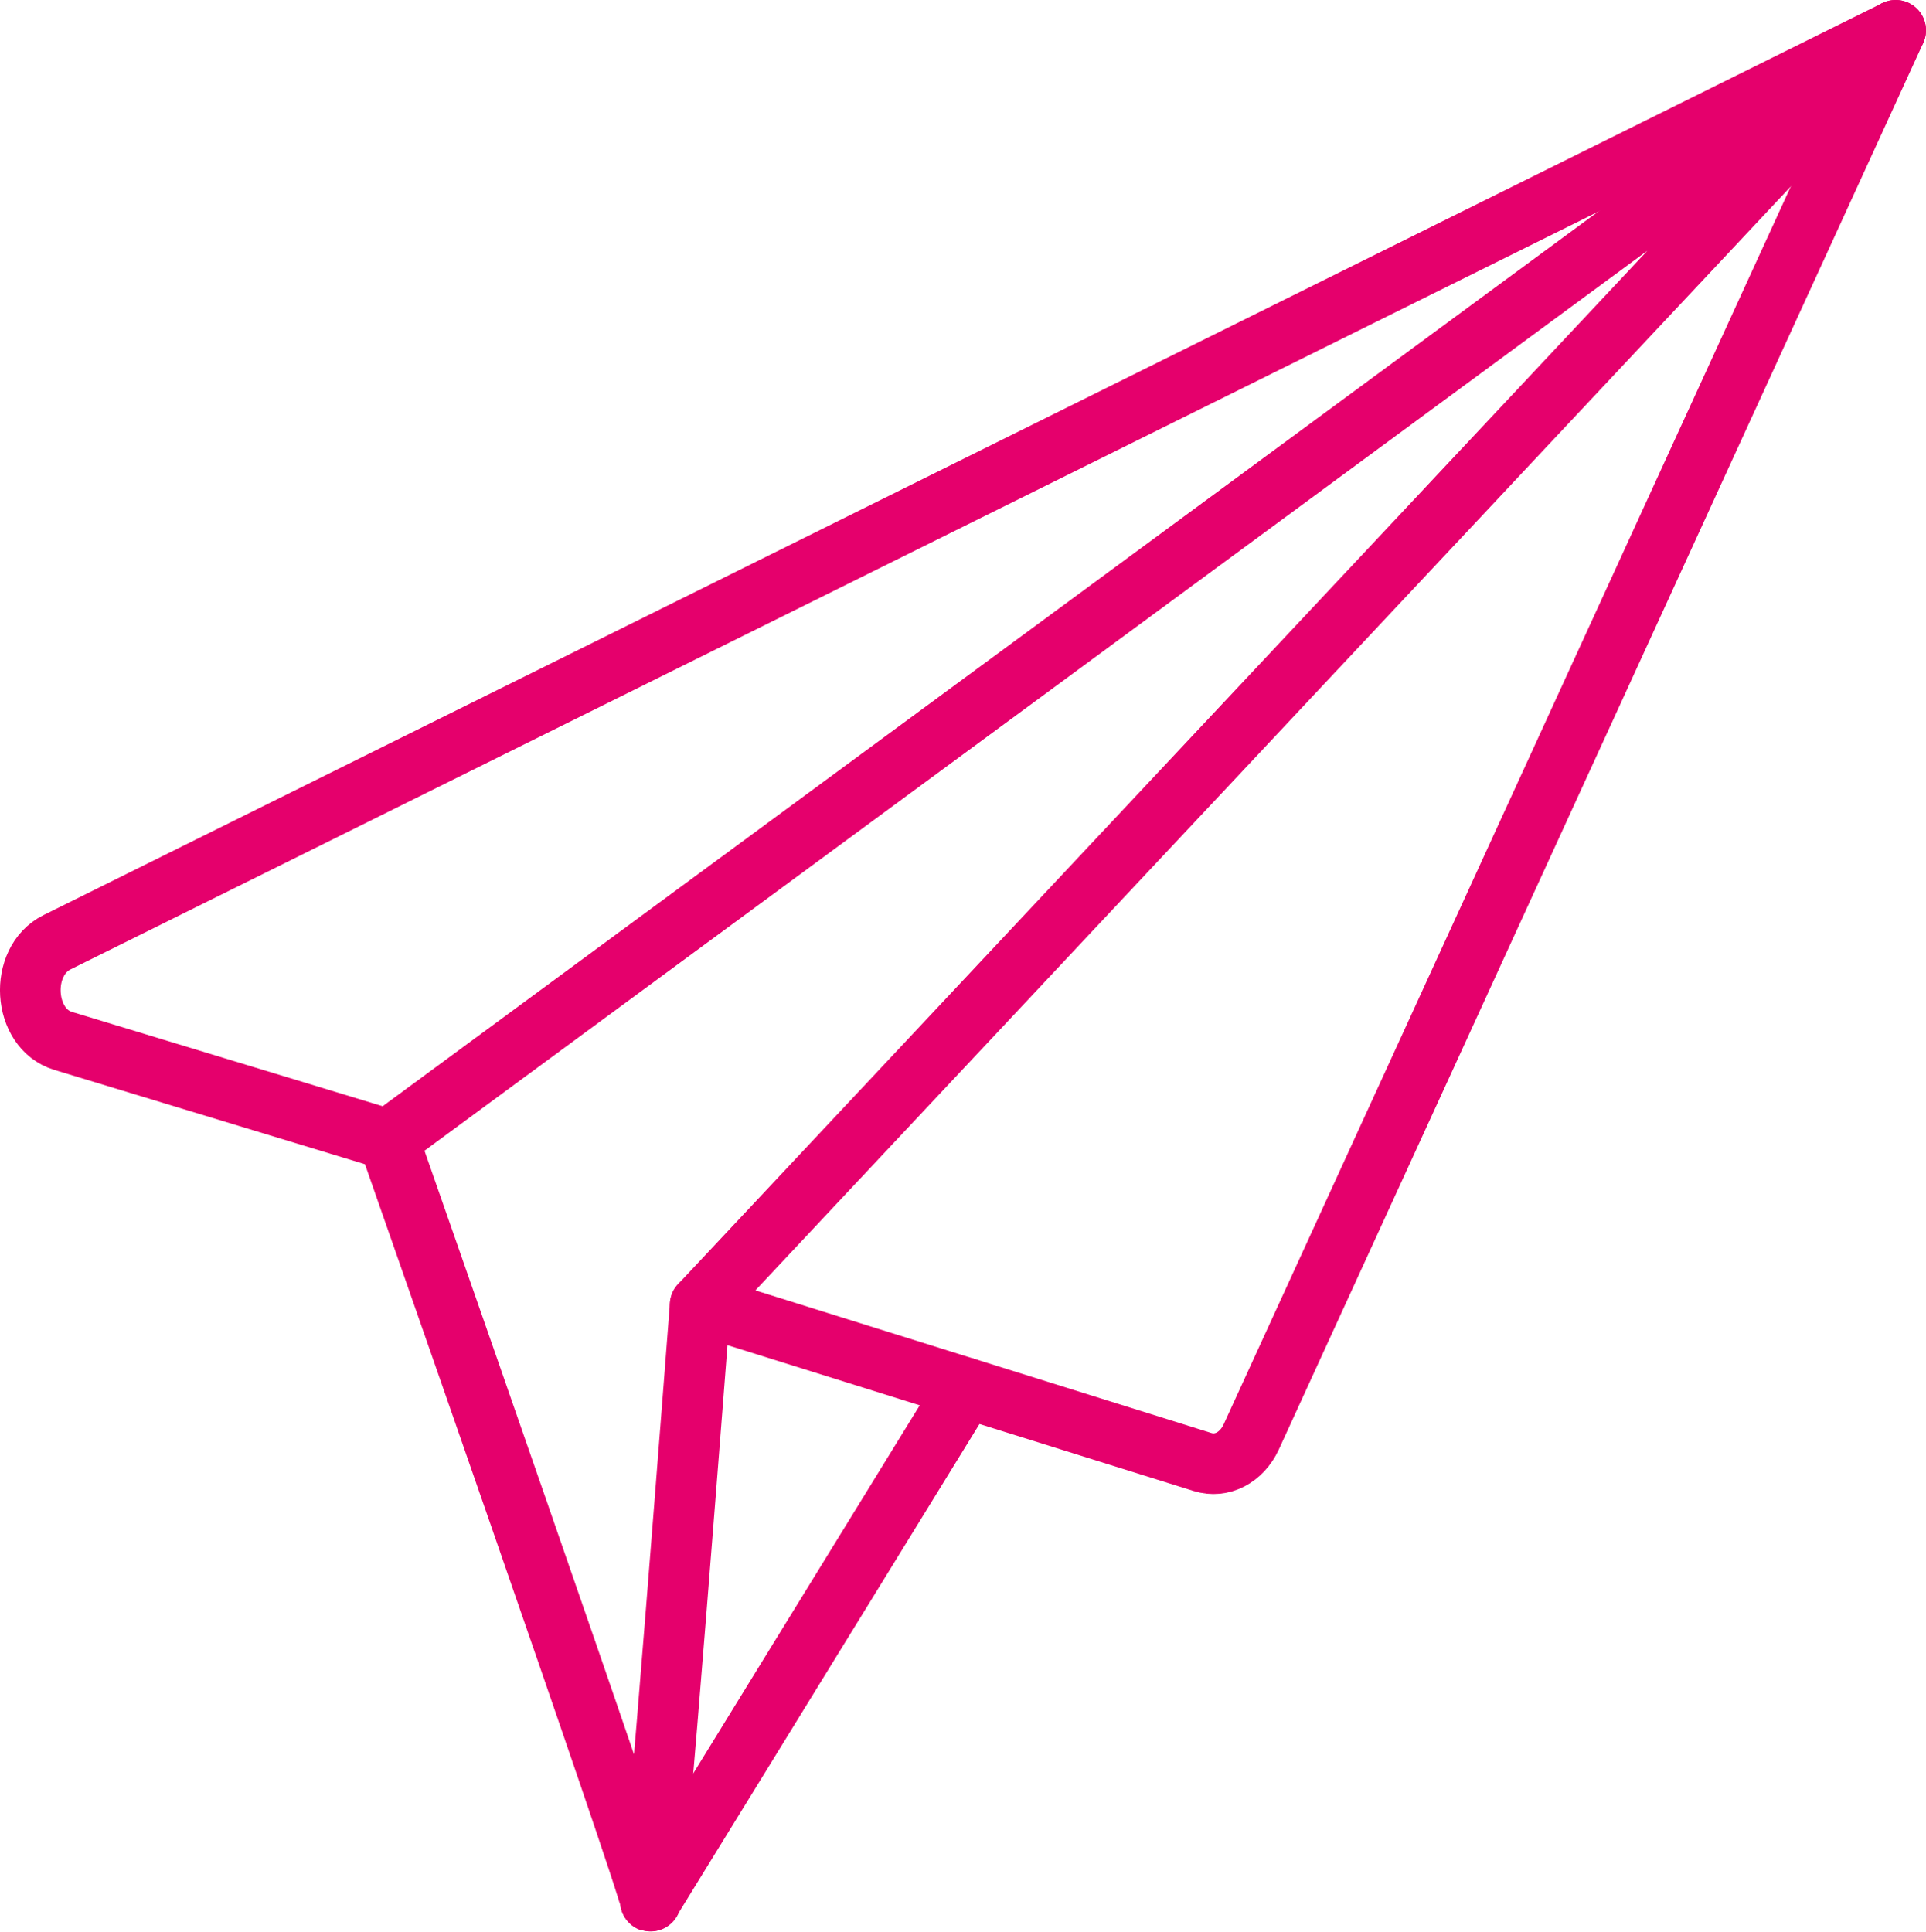
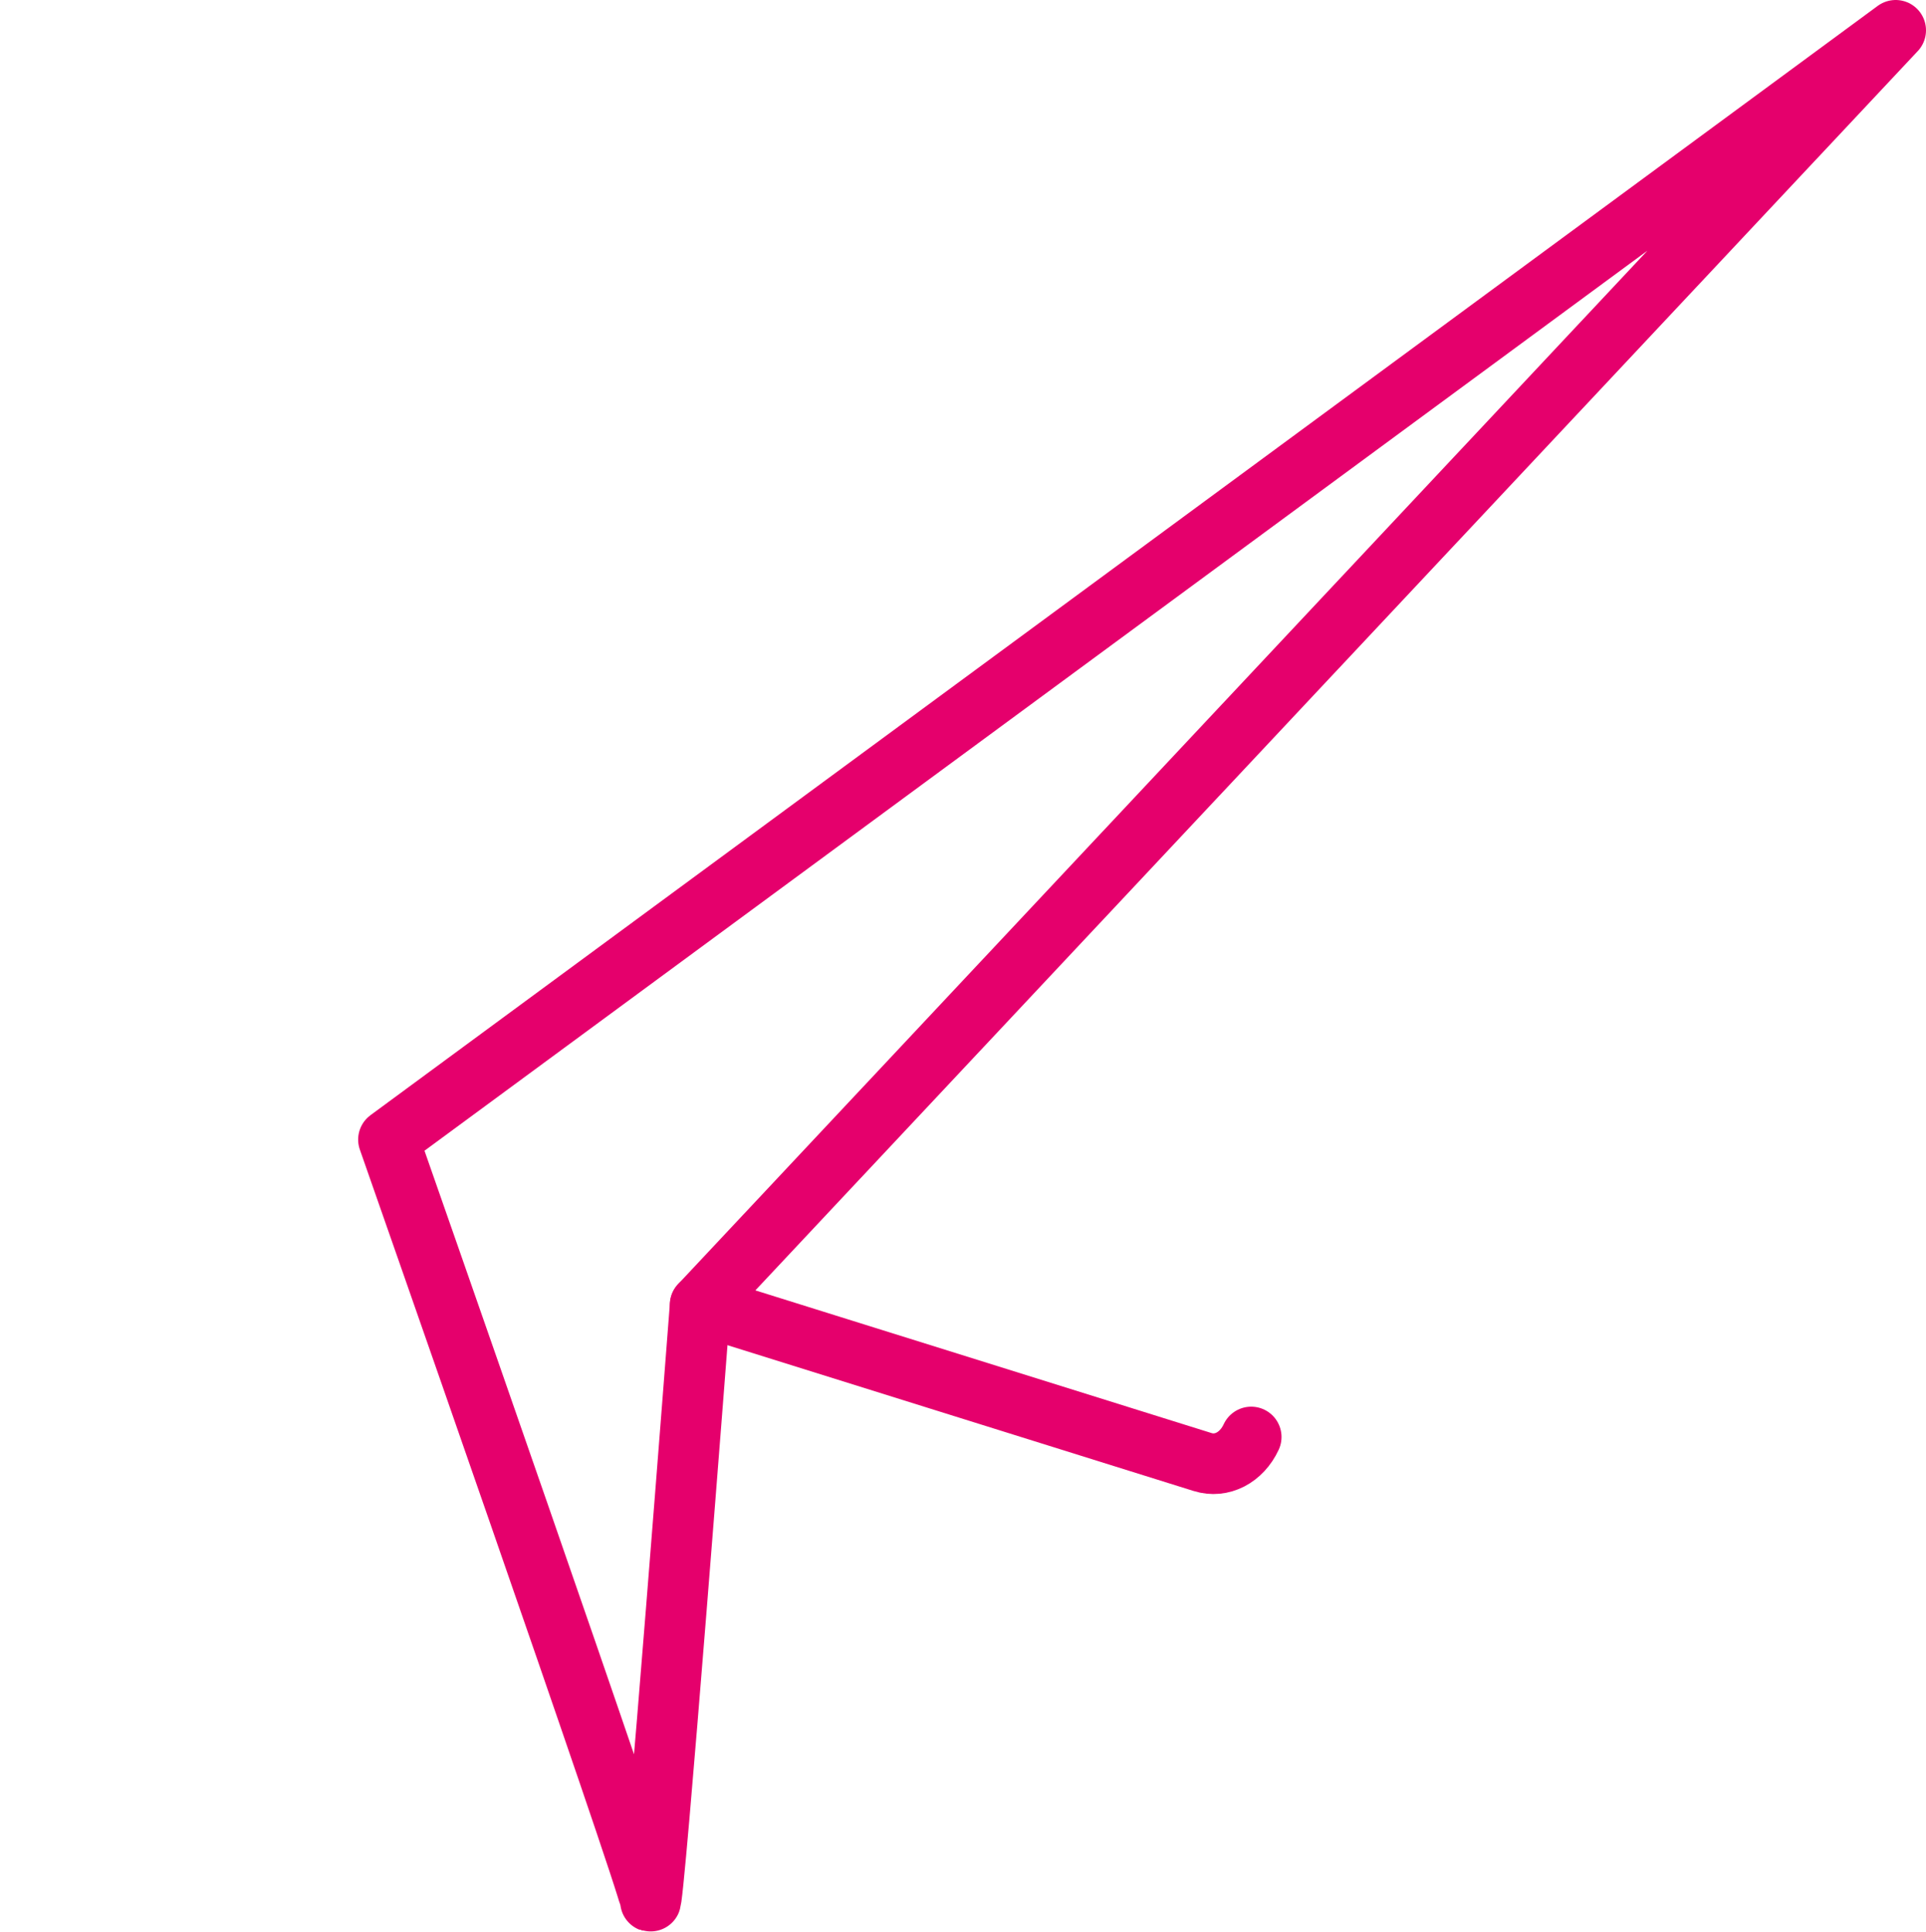
<svg xmlns="http://www.w3.org/2000/svg" id="Layer_2" width="222.31" height="223" viewBox="0 0 222.31 223">
  <defs>
    <style>
      .cls-1 {
        stroke-linecap: round;
      }

      .cls-1, .cls-2 {
        fill: none;
        stroke: #e5006c;
        stroke-linejoin: round;
        stroke-width: 7px;
      }
    </style>
  </defs>
  <g id="Layer_1-2" data-name="Layer_1">
    <g>
-       <path class="cls-2" d="M218.81,3.5L6.58,108.77c-4.44,2.21-3.97,9.96.69,11.38l37.57,11.41" />
      <path class="cls-2" d="M44.84,131.55L218.81,3.5,80.82,150.63s-5.47,71.21-5.75,68.81-30.23-87.89-30.23-87.89Z" />
      <g>
-         <path class="cls-1" d="M80.82,150.63l57.99,18.14c2.2.69,4.5-.5,5.61-2.89L218.81,3.5" />
-         <line class="cls-1" x1="75.07" y1="219.44" x2="111.5" y2="160.23" />
+         <path class="cls-1" d="M80.82,150.63l57.99,18.14c2.2.69,4.5-.5,5.61-2.89" />
      </g>
    </g>
  </g>
</svg>